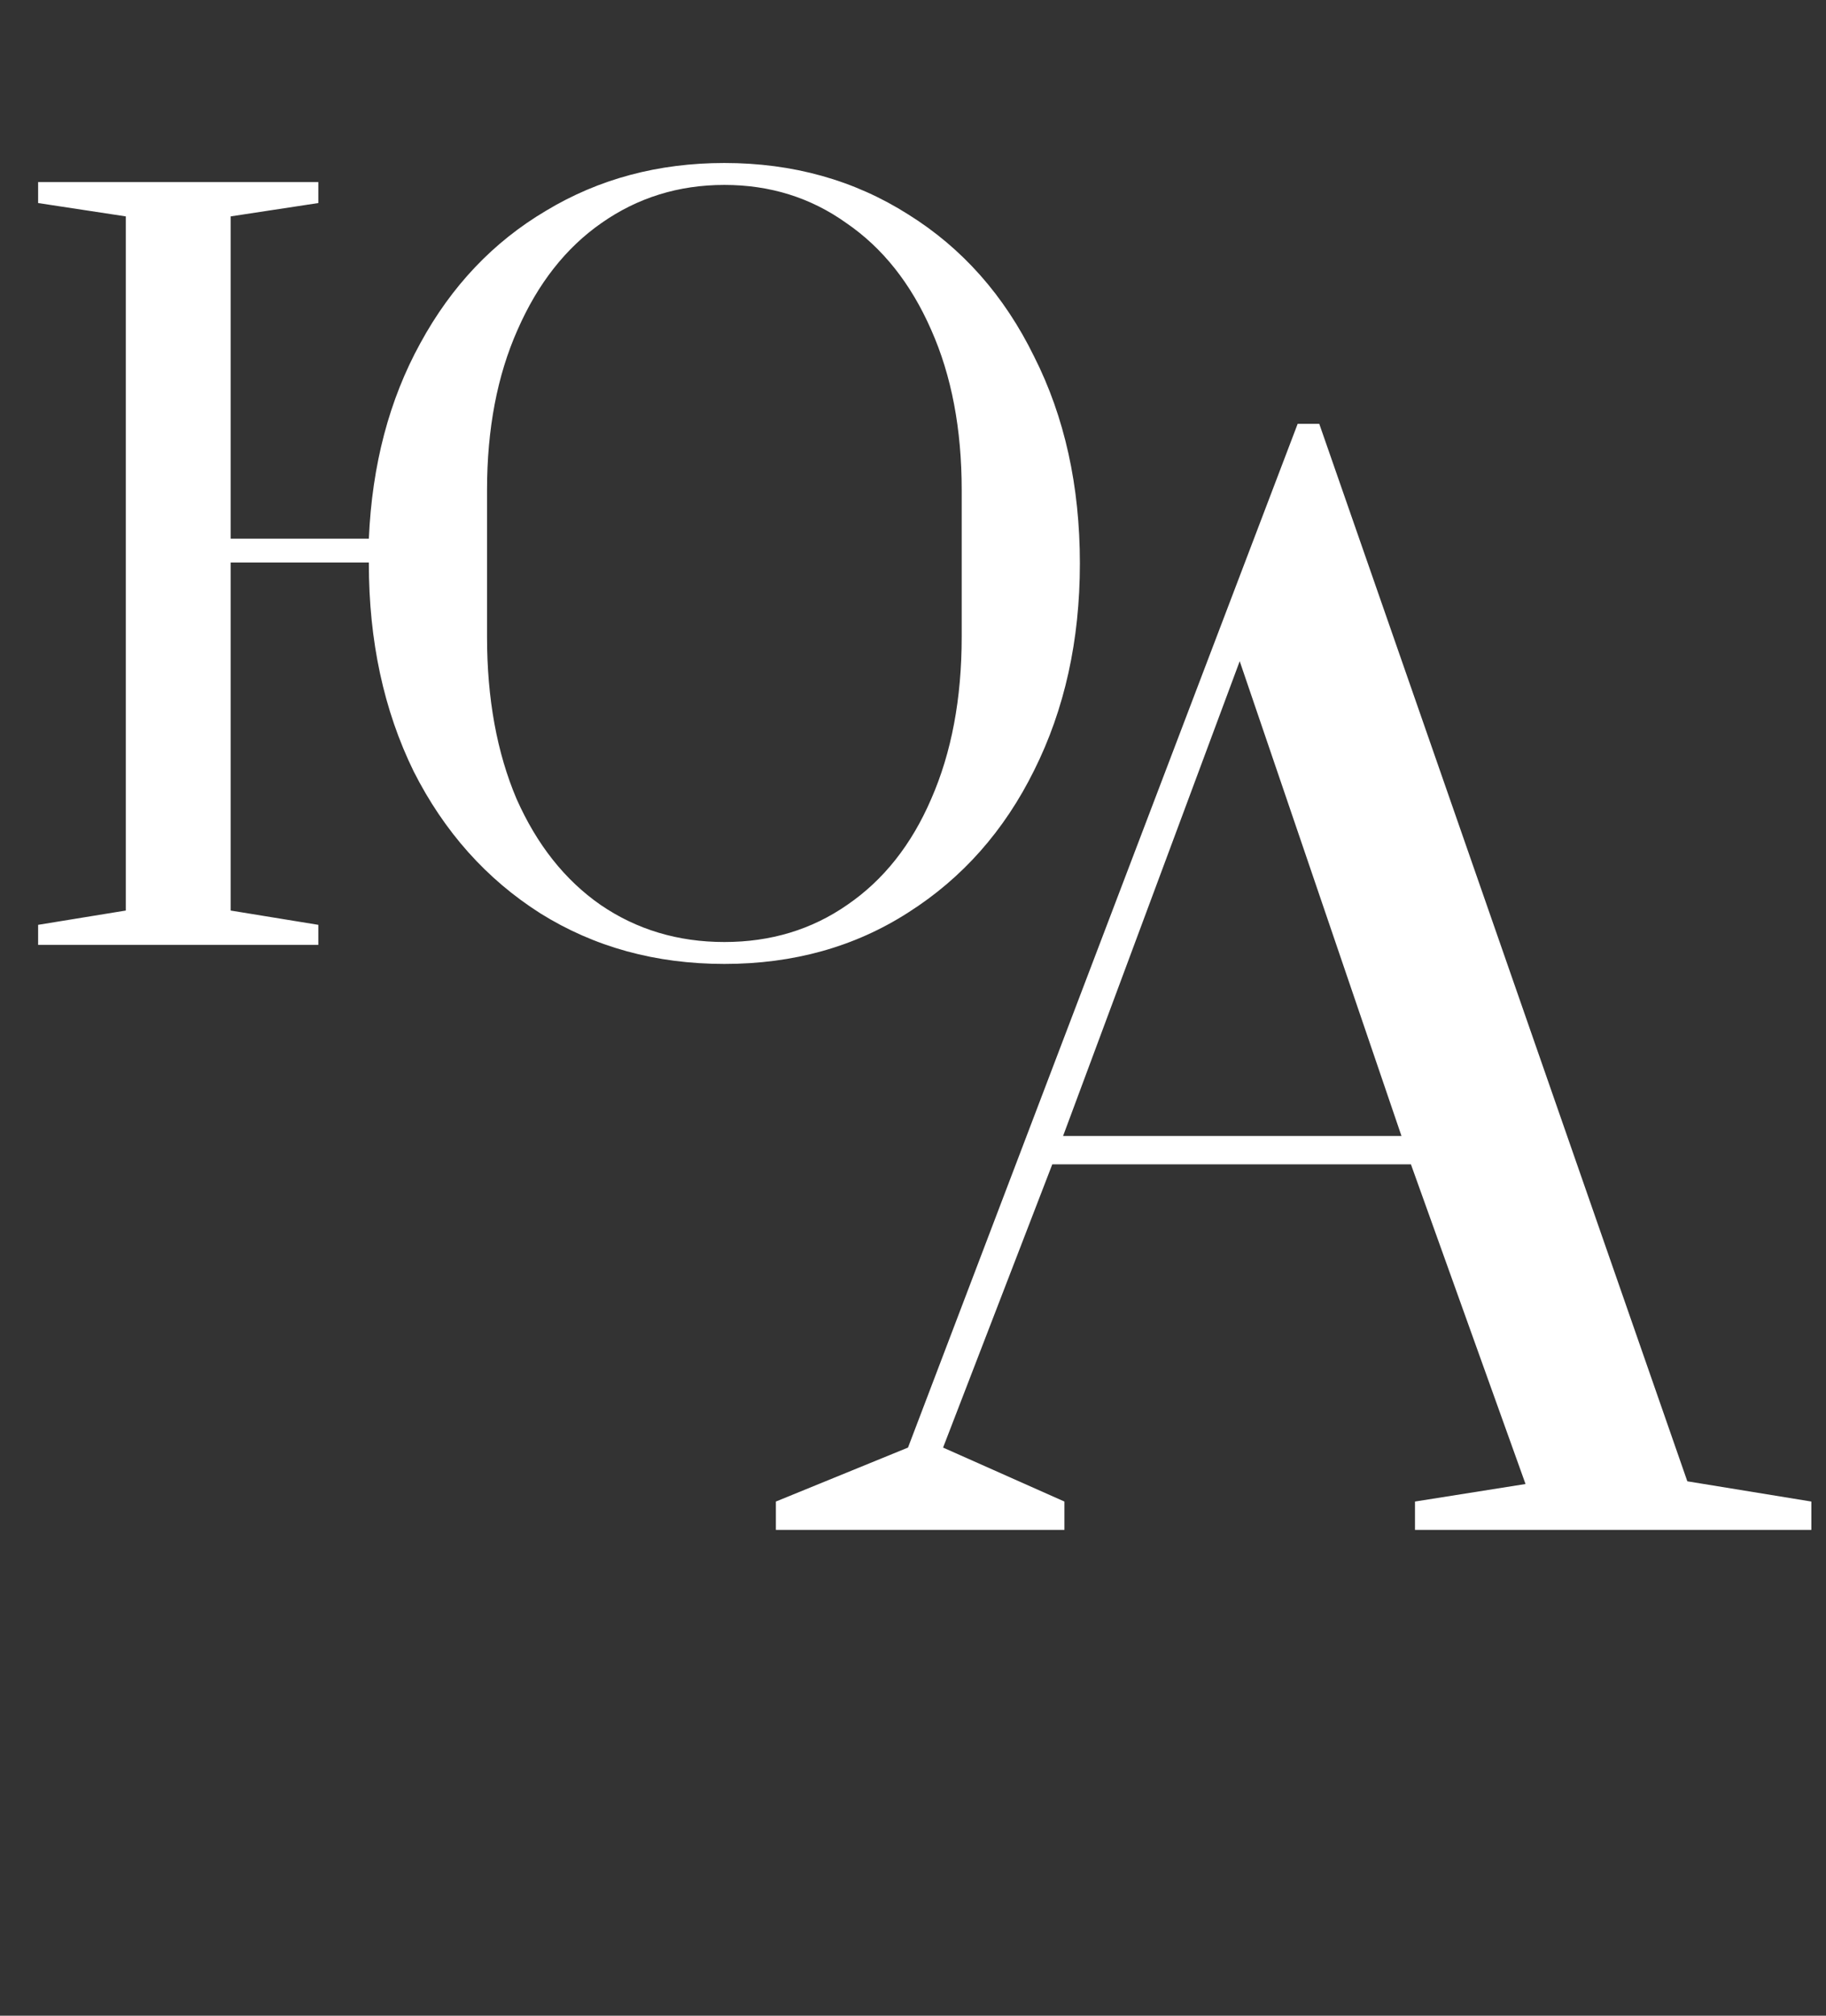
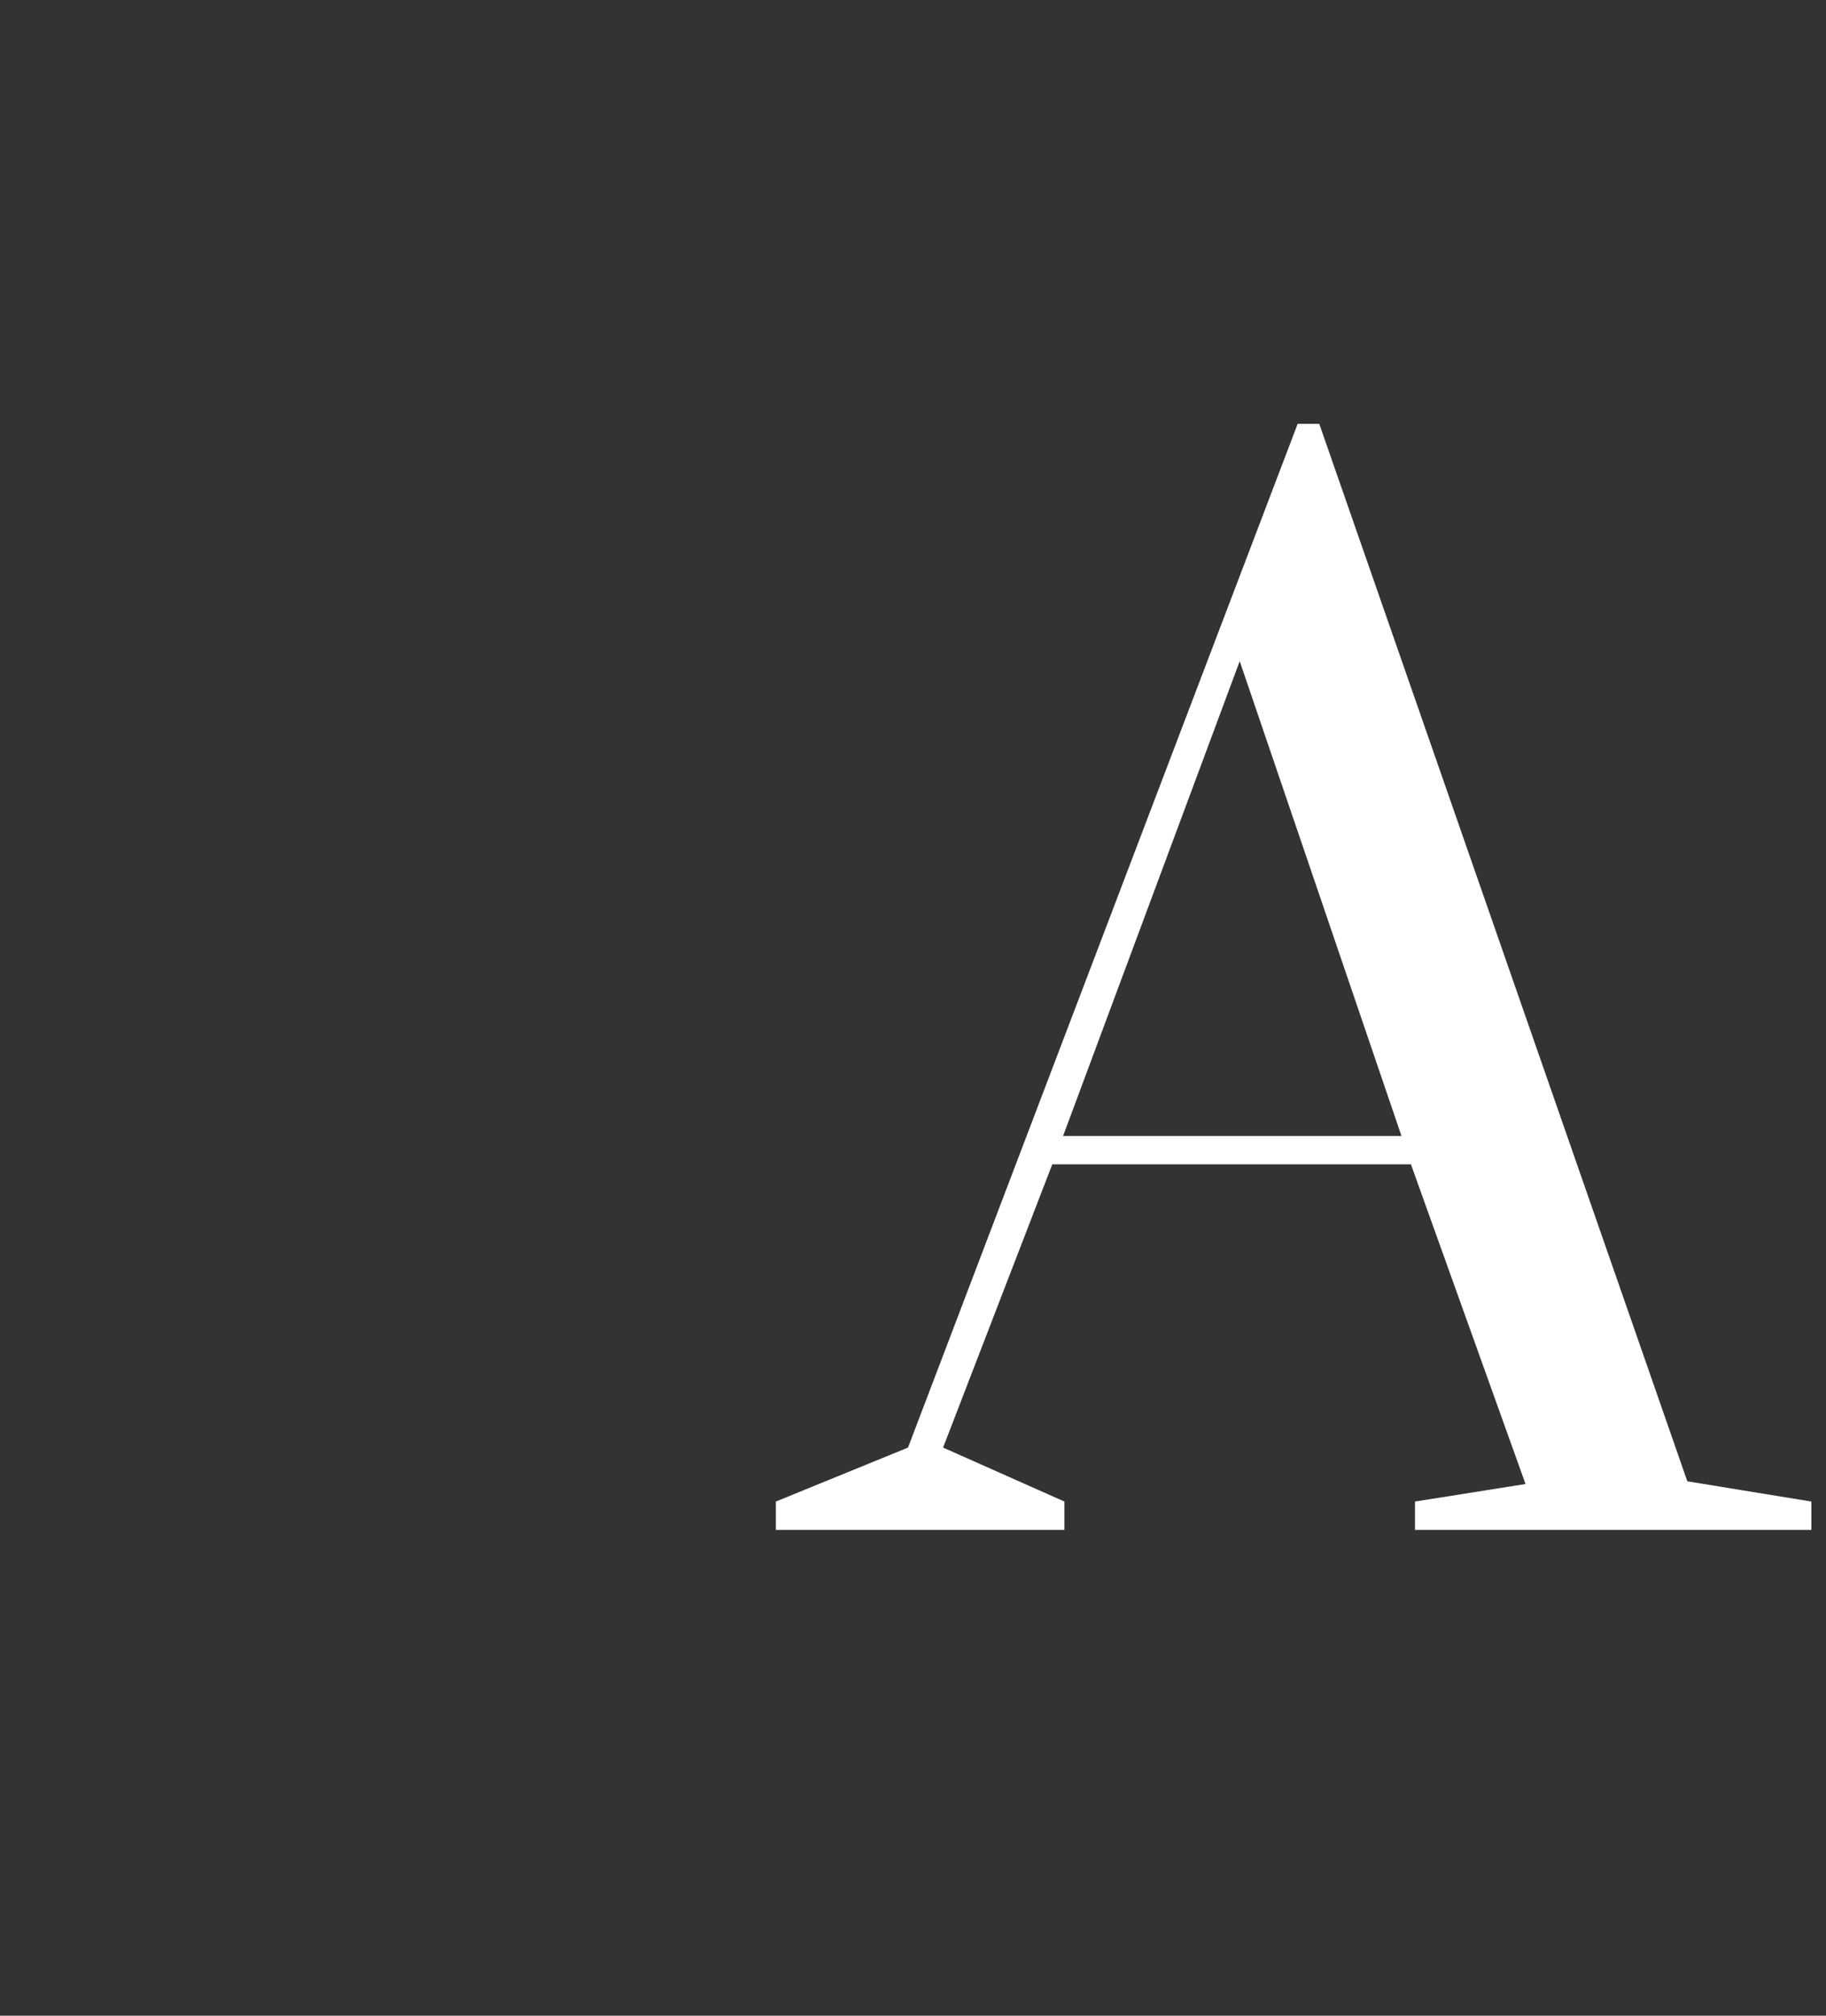
<svg xmlns="http://www.w3.org/2000/svg" width="87" height="96" viewBox="0 0 87 96" fill="none">
  <rect x="0" y="0" width="87" height="96" fill="#333333" stroke="none" />
-   <path d="M34.513 45.908C31.243 45.908 28.321 45.106 25.748 43.501C23.175 41.867 21.162 39.611 19.708 36.735C18.286 33.829 17.574 30.529 17.574 26.835V26.79H10.989V43.365L15.167 44.046V45H1.816V44.046L5.994 43.365V10.306L1.816 9.67V8.671H15.167V9.67L10.989 10.306V25.655H17.574C17.726 22.143 18.543 19.04 20.026 16.346C21.51 13.621 23.508 11.517 26.021 10.033C28.533 8.52 31.364 7.763 34.513 7.763C37.782 7.763 40.703 8.58 43.277 10.215C45.85 11.82 47.848 14.075 49.271 16.981C50.724 19.857 51.451 23.142 51.451 26.835C51.451 30.499 50.724 33.783 49.271 36.69C47.848 39.566 45.85 41.821 43.277 43.456C40.734 45.091 37.812 45.908 34.513 45.908ZM34.513 44.864C36.722 44.864 38.675 44.273 40.37 43.093C42.096 41.912 43.428 40.232 44.367 38.052C45.336 35.842 45.82 33.269 45.82 30.332V23.339C45.82 20.433 45.336 17.89 44.367 15.71C43.398 13.5 42.051 11.805 40.325 10.624C38.63 9.413 36.692 8.807 34.513 8.807C32.333 8.807 30.38 9.413 28.654 10.624C26.959 11.805 25.627 13.5 24.658 15.71C23.689 17.89 23.205 20.433 23.205 23.339V30.332C23.205 33.269 23.674 35.842 24.613 38.052C25.582 40.232 26.914 41.912 28.609 43.093C30.335 44.273 32.303 44.864 34.513 44.864Z" fill="white" />
  <path d="M36.967 72.861V71.512L43.262 68.942L61.828 20.184H62.856L80.393 70.548L86.303 71.512V72.861H67.417V71.512L72.684 70.677L67.224 55.452H50.136L44.933 68.942L50.714 71.512V72.861H36.967ZM50.65 54.103H66.774L59.066 31.49L50.65 54.103Z" fill="white" />
</svg>